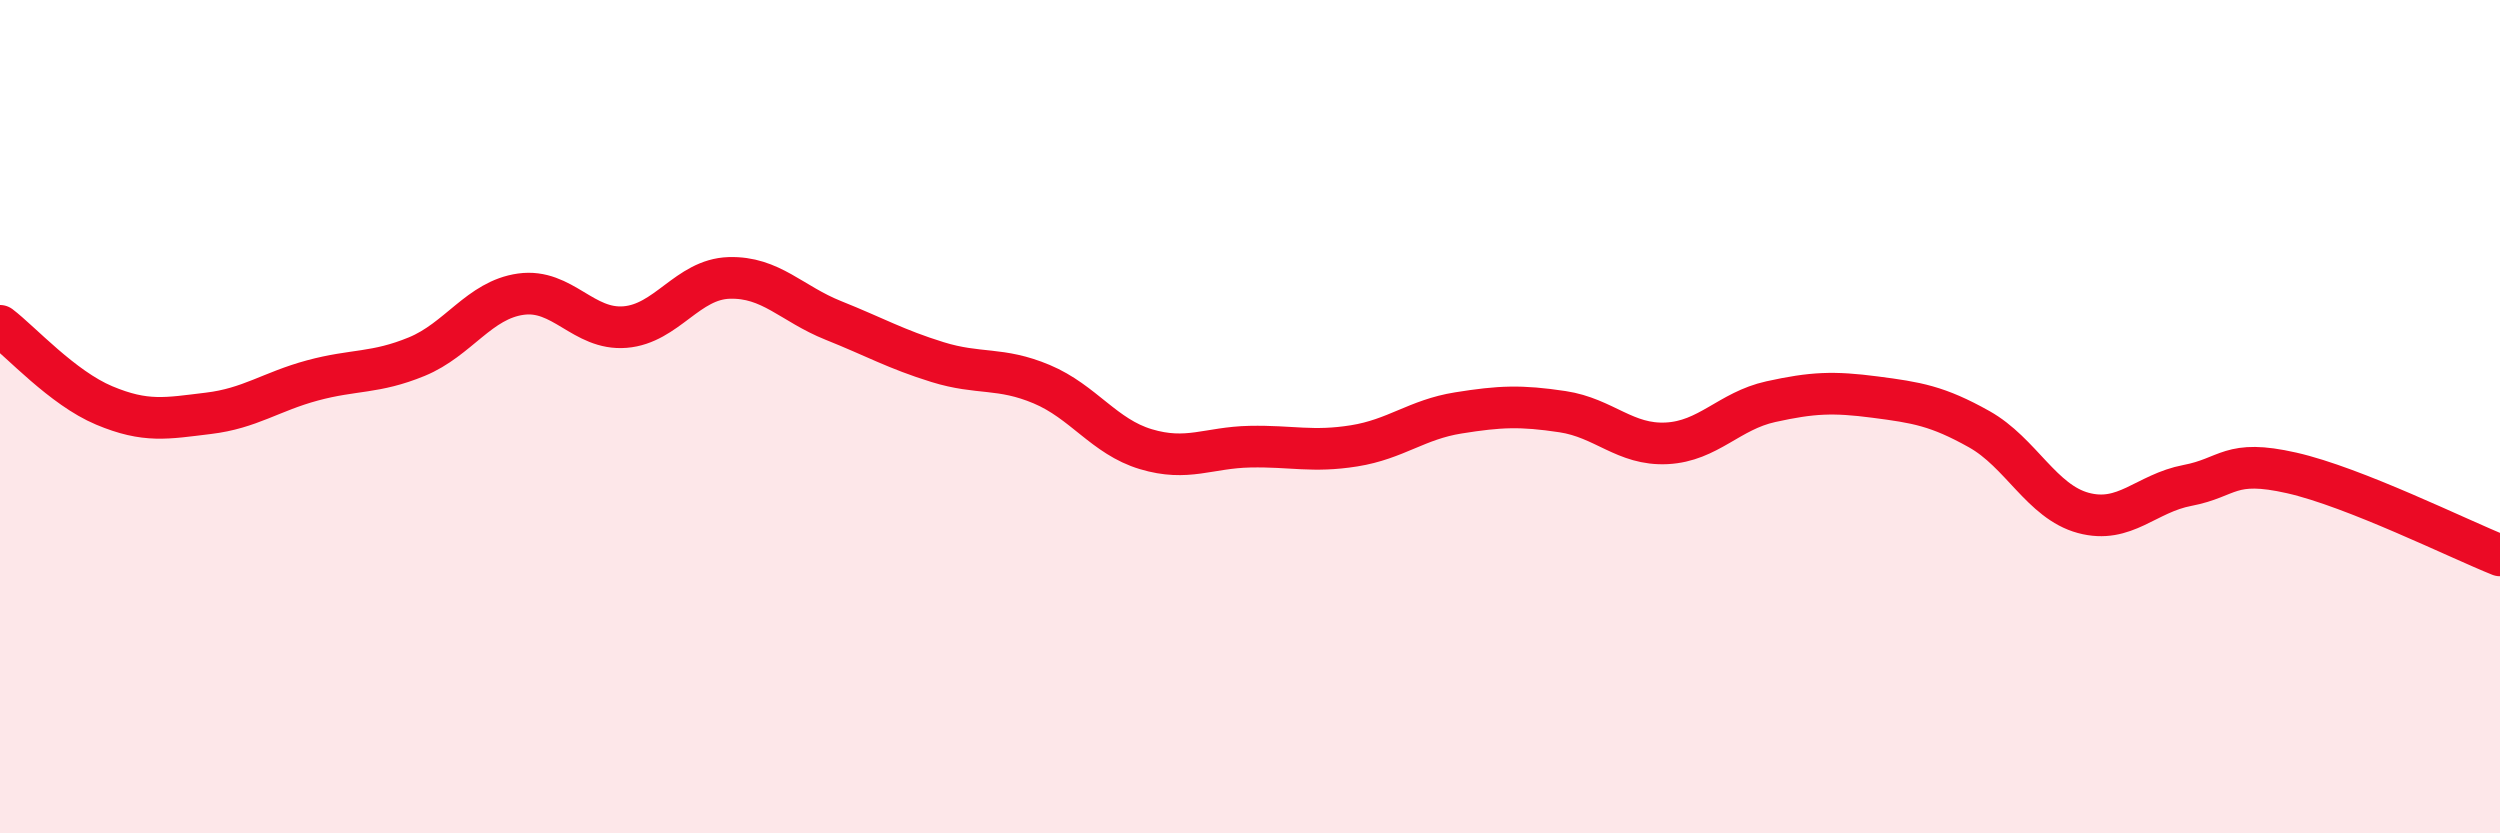
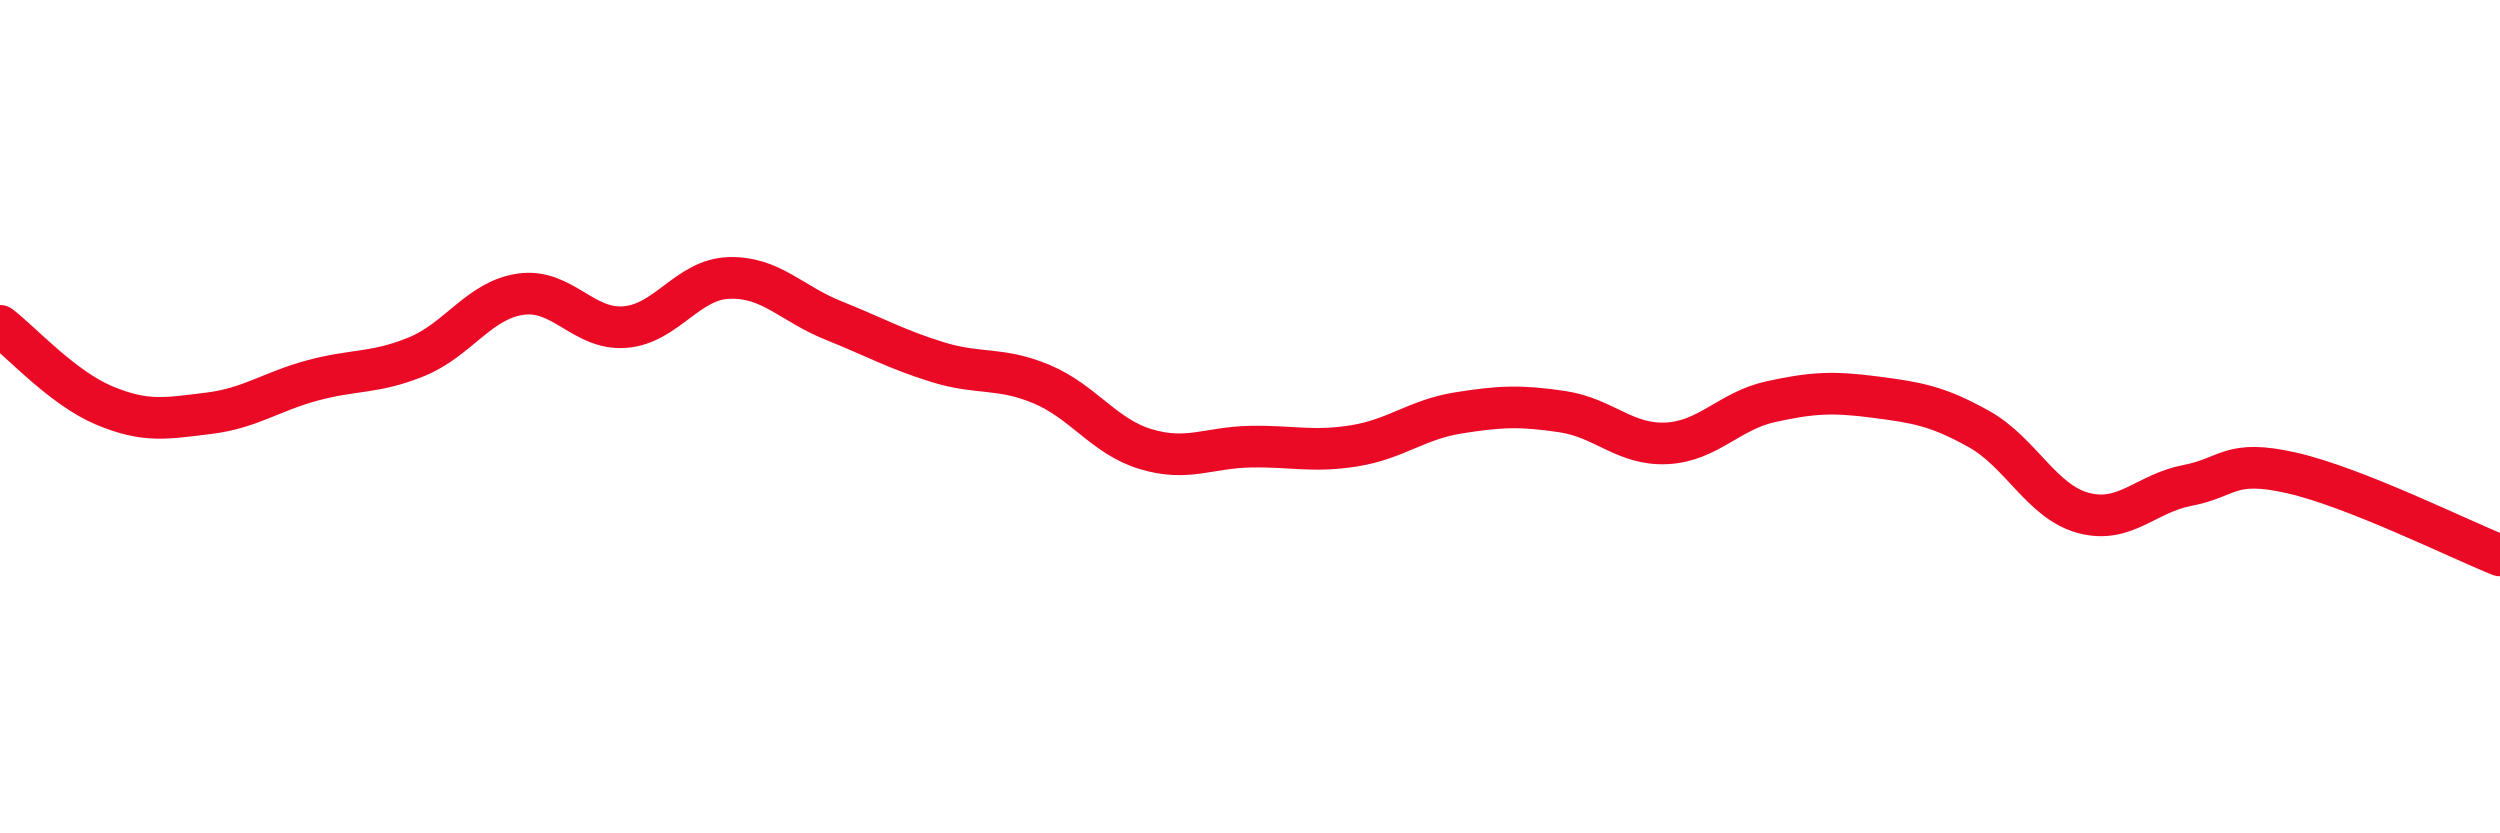
<svg xmlns="http://www.w3.org/2000/svg" width="60" height="20" viewBox="0 0 60 20">
-   <path d="M 0,7.82 C 0.5,8.2 1.5,9.31 2.5,9.73 C 3.5,10.15 4,10.04 5,9.92 C 6,9.8 6.5,9.4 7.5,9.13 C 8.5,8.86 9,8.97 10,8.56 C 11,8.15 11.5,7.2 12.5,7.06 C 13.5,6.92 14,7.93 15,7.85 C 16,7.77 16.5,6.7 17.5,6.67 C 18.5,6.64 19,7.29 20,7.69 C 21,8.09 21.5,8.38 22.5,8.69 C 23.5,9 24,8.8 25,9.22 C 26,9.64 26.5,10.48 27.5,10.78 C 28.5,11.08 29,10.74 30,10.72 C 31,10.7 31.5,10.86 32.5,10.7 C 33.5,10.54 34,10.07 35,9.91 C 36,9.75 36.5,9.73 37.5,9.88 C 38.5,10.03 39,10.69 40,10.64 C 41,10.59 41.5,9.86 42.5,9.64 C 43.5,9.42 44,9.4 45,9.53 C 46,9.66 46.5,9.74 47.5,10.3 C 48.5,10.86 49,12.04 50,12.31 C 51,12.58 51.5,11.84 52.5,11.65 C 53.5,11.46 53.5,11.01 55,11.35 C 56.5,11.69 59,12.93 60,13.33L60 20L0 20Z" fill="#EB0A25" opacity="0.1" stroke-linecap="round" stroke-linejoin="round" />
  <path d="M 0,7.82 C 0.5,8.2 1.5,9.31 2.5,9.73 C 3.5,10.15 4,10.04 5,9.92 C 6,9.8 6.5,9.4 7.5,9.13 C 8.5,8.86 9,8.97 10,8.56 C 11,8.15 11.5,7.2 12.5,7.06 C 13.5,6.92 14,7.93 15,7.85 C 16,7.77 16.5,6.7 17.5,6.67 C 18.5,6.64 19,7.29 20,7.69 C 21,8.09 21.5,8.38 22.5,8.69 C 23.5,9 24,8.8 25,9.22 C 26,9.64 26.5,10.48 27.5,10.78 C 28.5,11.08 29,10.74 30,10.72 C 31,10.7 31.5,10.86 32.5,10.7 C 33.5,10.54 34,10.07 35,9.91 C 36,9.75 36.5,9.73 37.5,9.88 C 38.5,10.03 39,10.69 40,10.64 C 41,10.59 41.5,9.86 42.5,9.64 C 43.5,9.42 44,9.4 45,9.53 C 46,9.66 46.5,9.74 47.5,10.3 C 48.5,10.86 49,12.04 50,12.31 C 51,12.58 51.5,11.84 52.5,11.65 C 53.5,11.46 53.5,11.01 55,11.35 C 56.5,11.69 59,12.93 60,13.33" stroke="#EB0A25" stroke-width="1" fill="none" stroke-linecap="round" stroke-linejoin="round" />
</svg>